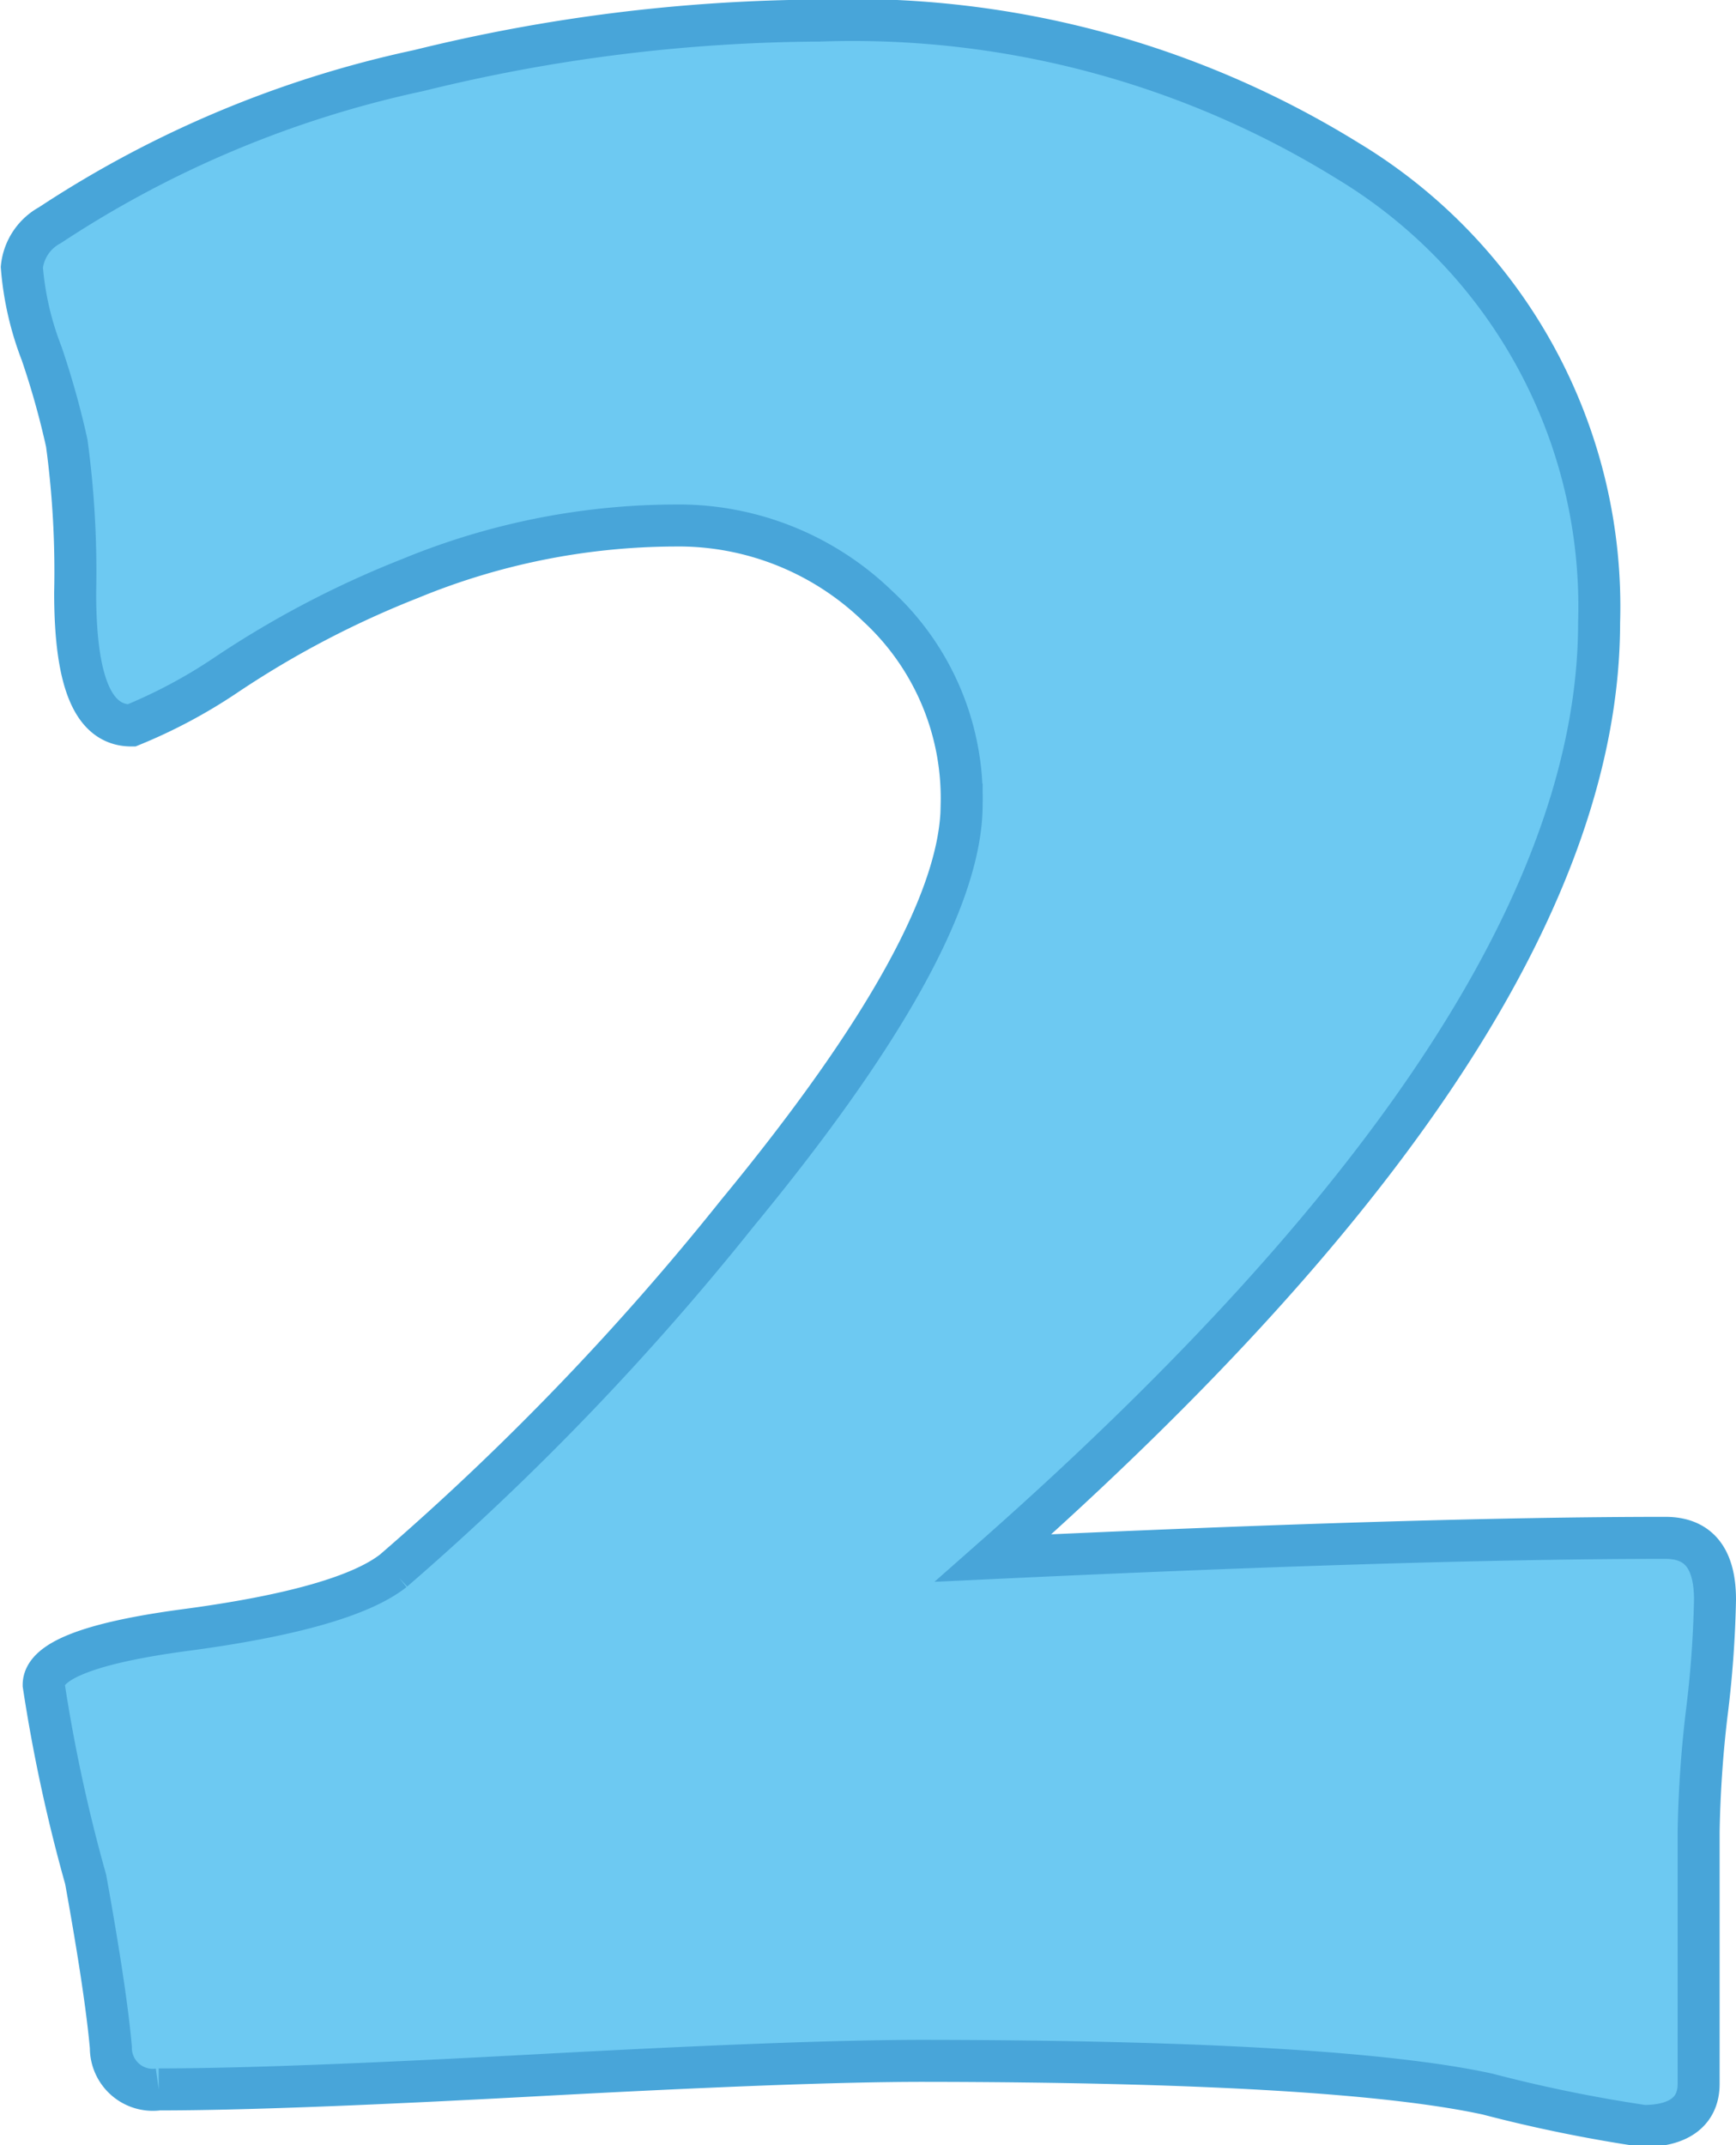
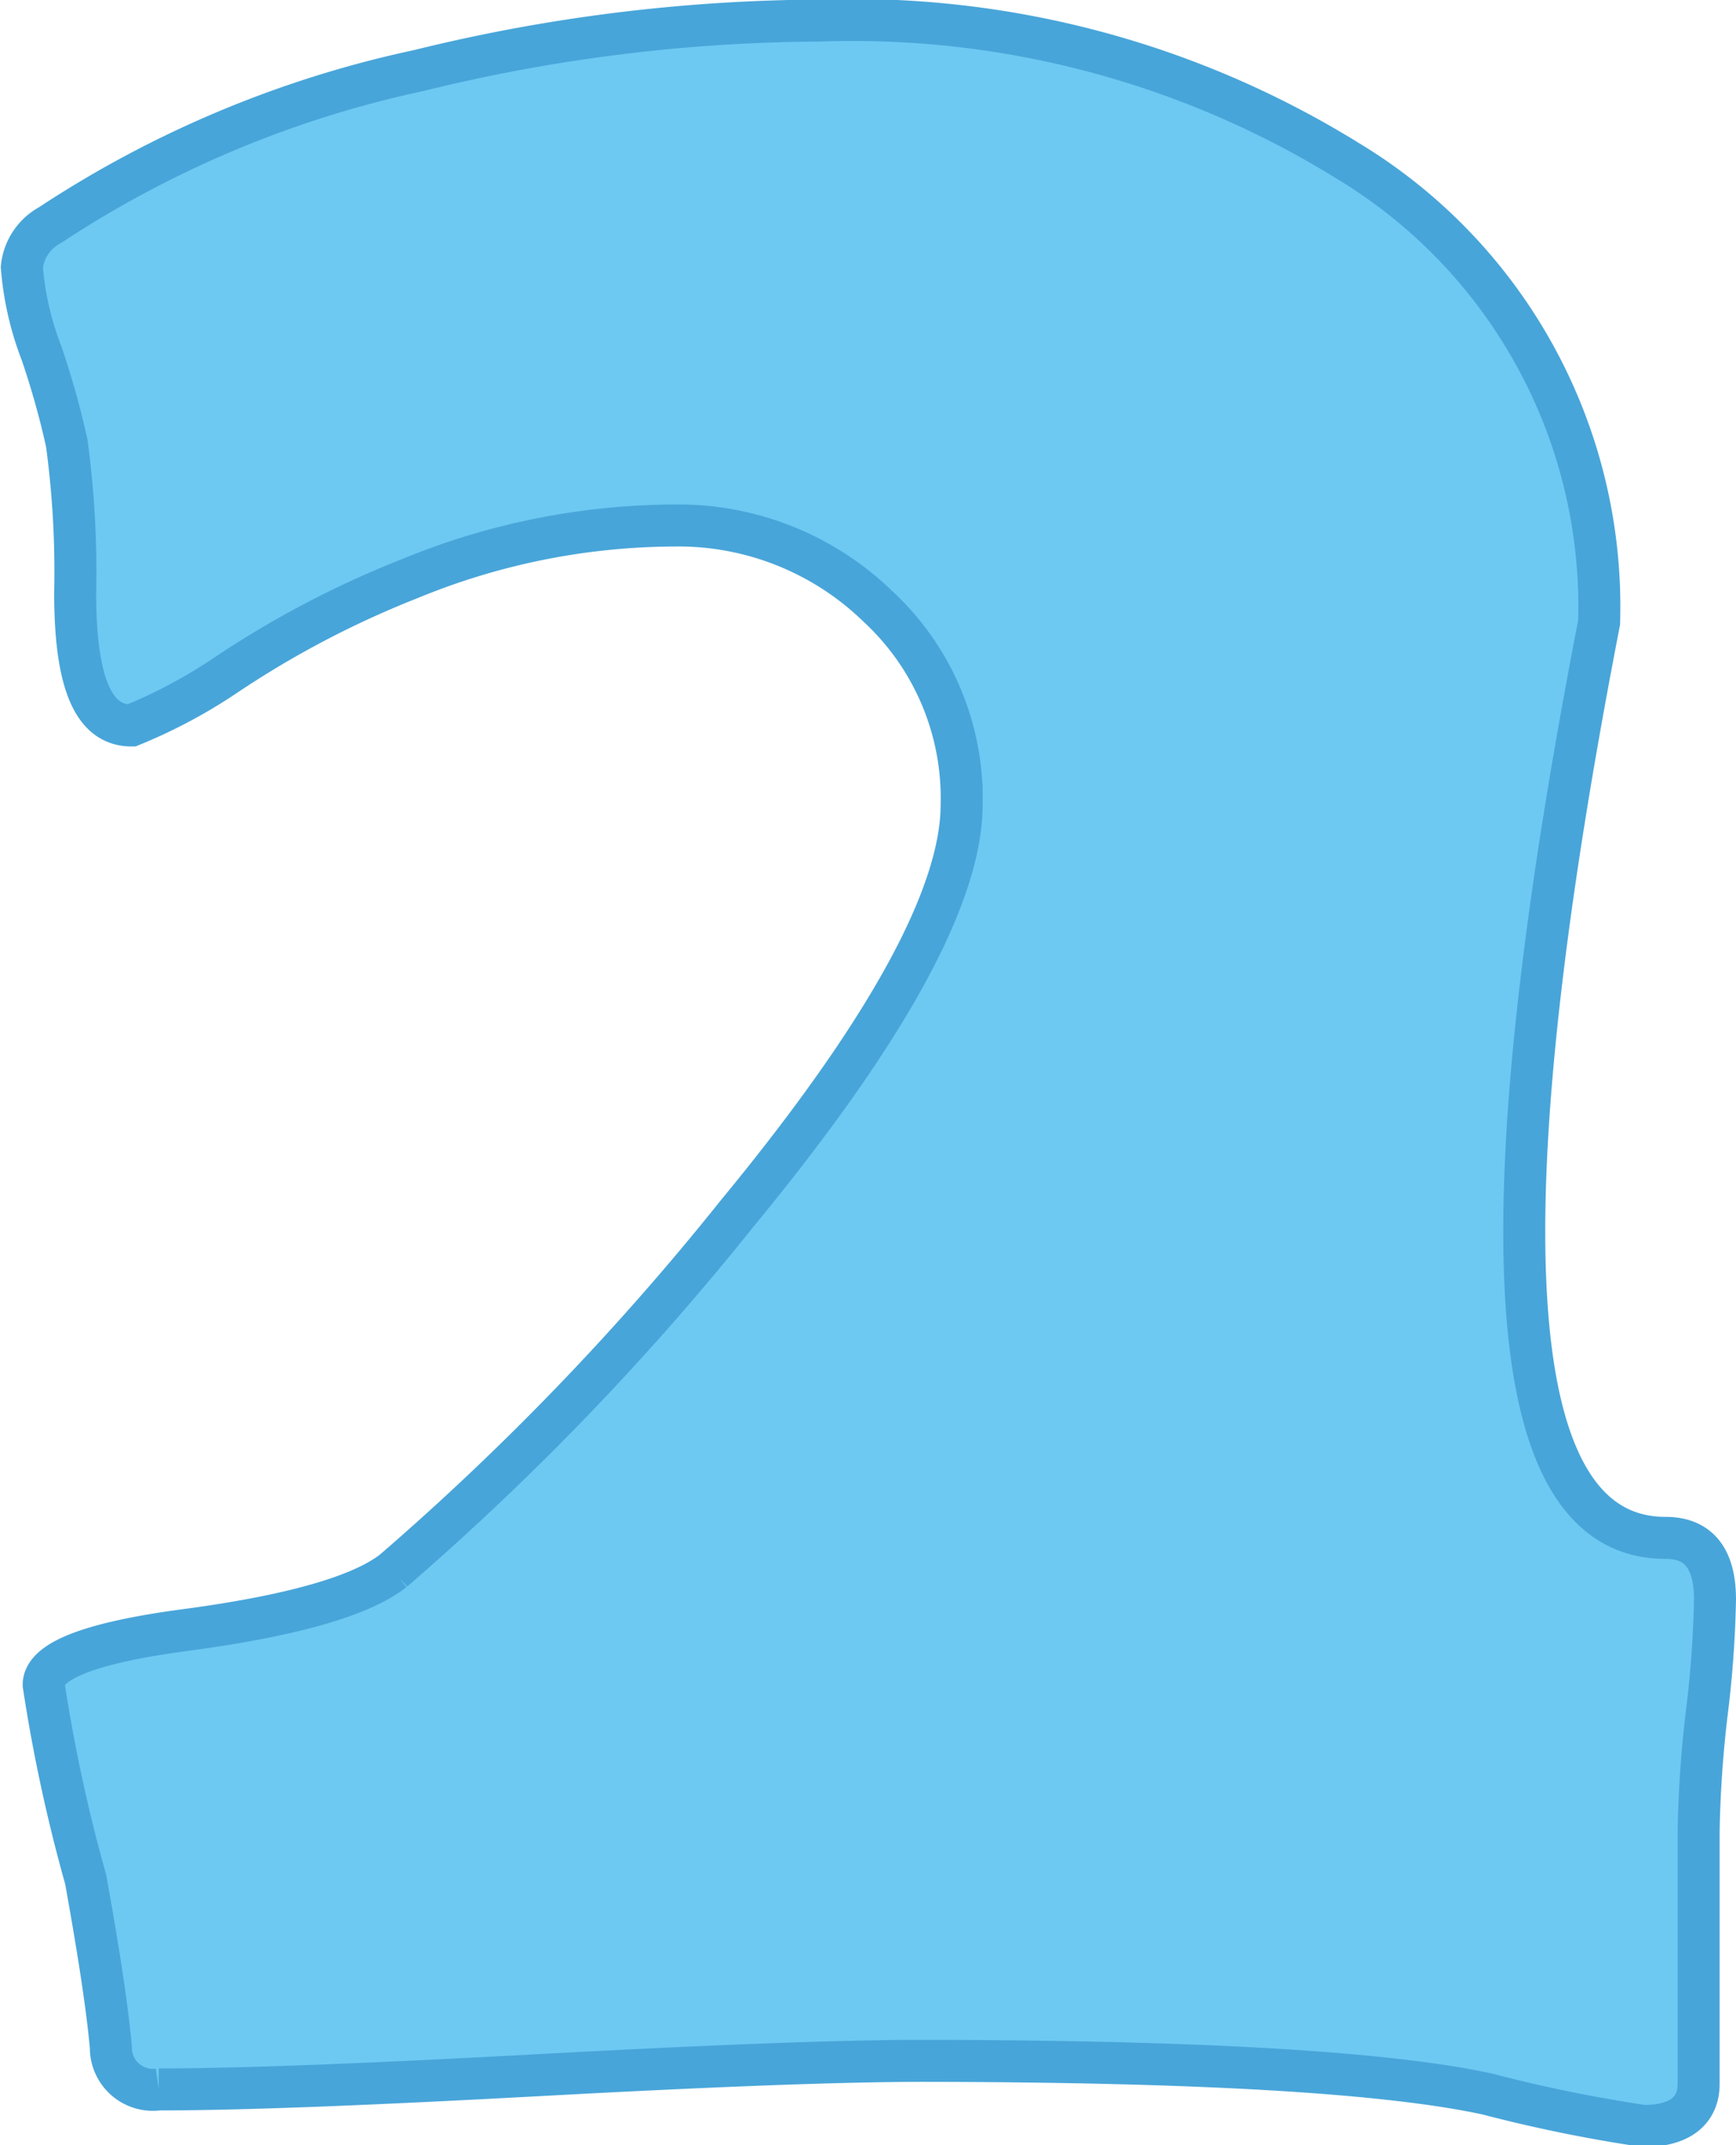
<svg xmlns="http://www.w3.org/2000/svg" viewBox="0 0 41.34 51.07">
  <g id="Capa_2" data-name="Capa 2">
    <g id="contenido">
-       <path d="M41.71,57.47a25.71,25.71,0,0,1-.2,2.73A27.66,27.66,0,0,0,41.32,63c0,.63,0,1.62,0,3s0,2.37,0,3-.44,1-1.31,1a35,35,0,0,1-3.72-.76q-3.6-.78-13.44-.79c-2,0-5.08.12-9.14.34s-7.08.34-9.06.34a1,1,0,0,1-1.14-1c-.08-.9-.28-2.23-.6-4a38.54,38.54,0,0,1-1-4.63c0-.57,1.11-1,3.33-1.3,2.58-.34,4.24-.82,5-1.42a64.1,64.1,0,0,0,8.19-8.51q5.34-6.48,5.34-9.73a6.22,6.22,0,0,0-2-4.72,6.82,6.82,0,0,0-4.85-1.92,16.68,16.68,0,0,0-6.28,1.26,23,23,0,0,0-4.39,2.3A12.4,12.4,0,0,1,4,36.66c-.9,0-1.34-1-1.34-3.16a22.81,22.81,0,0,0-.2-3.56,19.9,19.9,0,0,0-.6-2.14,7.25,7.25,0,0,1-.47-2.05,1.29,1.29,0,0,1,.67-1,25.7,25.7,0,0,1,8.78-3.68,40.56,40.56,0,0,1,9.53-1.19,22.41,22.41,0,0,1,12.58,3.33,12.39,12.39,0,0,1,6,11q0,9.54-14.43,22.27Q34.72,56,40.53,56C41.32,56,41.71,56.49,41.71,57.47Z" transform="translate(-0.87 -19.39)" fill="#6dc9f2" stroke="#48a5d9" stroke-miterlimit="10" />
+       <path d="M41.71,57.47a25.71,25.71,0,0,1-.2,2.73A27.66,27.66,0,0,0,41.32,63c0,.63,0,1.62,0,3s0,2.37,0,3-.44,1-1.31,1a35,35,0,0,1-3.72-.76q-3.6-.78-13.44-.79c-2,0-5.08.12-9.14.34s-7.08.34-9.06.34a1,1,0,0,1-1.14-1c-.08-.9-.28-2.23-.6-4a38.54,38.54,0,0,1-1-4.63c0-.57,1.11-1,3.33-1.3,2.58-.34,4.24-.82,5-1.42a64.1,64.1,0,0,0,8.19-8.51q5.34-6.48,5.34-9.73a6.22,6.22,0,0,0-2-4.72,6.82,6.82,0,0,0-4.85-1.92,16.68,16.68,0,0,0-6.28,1.26,23,23,0,0,0-4.39,2.3A12.4,12.4,0,0,1,4,36.66c-.9,0-1.34-1-1.34-3.16a22.81,22.81,0,0,0-.2-3.56,19.9,19.9,0,0,0-.6-2.14,7.25,7.25,0,0,1-.47-2.05,1.29,1.29,0,0,1,.67-1,25.7,25.7,0,0,1,8.78-3.68,40.56,40.56,0,0,1,9.53-1.19,22.41,22.41,0,0,1,12.58,3.33,12.39,12.39,0,0,1,6,11Q34.72,56,40.53,56C41.32,56,41.71,56.49,41.71,57.47Z" transform="translate(-0.87 -19.39)" fill="#6dc9f2" stroke="#48a5d9" stroke-miterlimit="10" />
    </g>
  </g>
</svg>